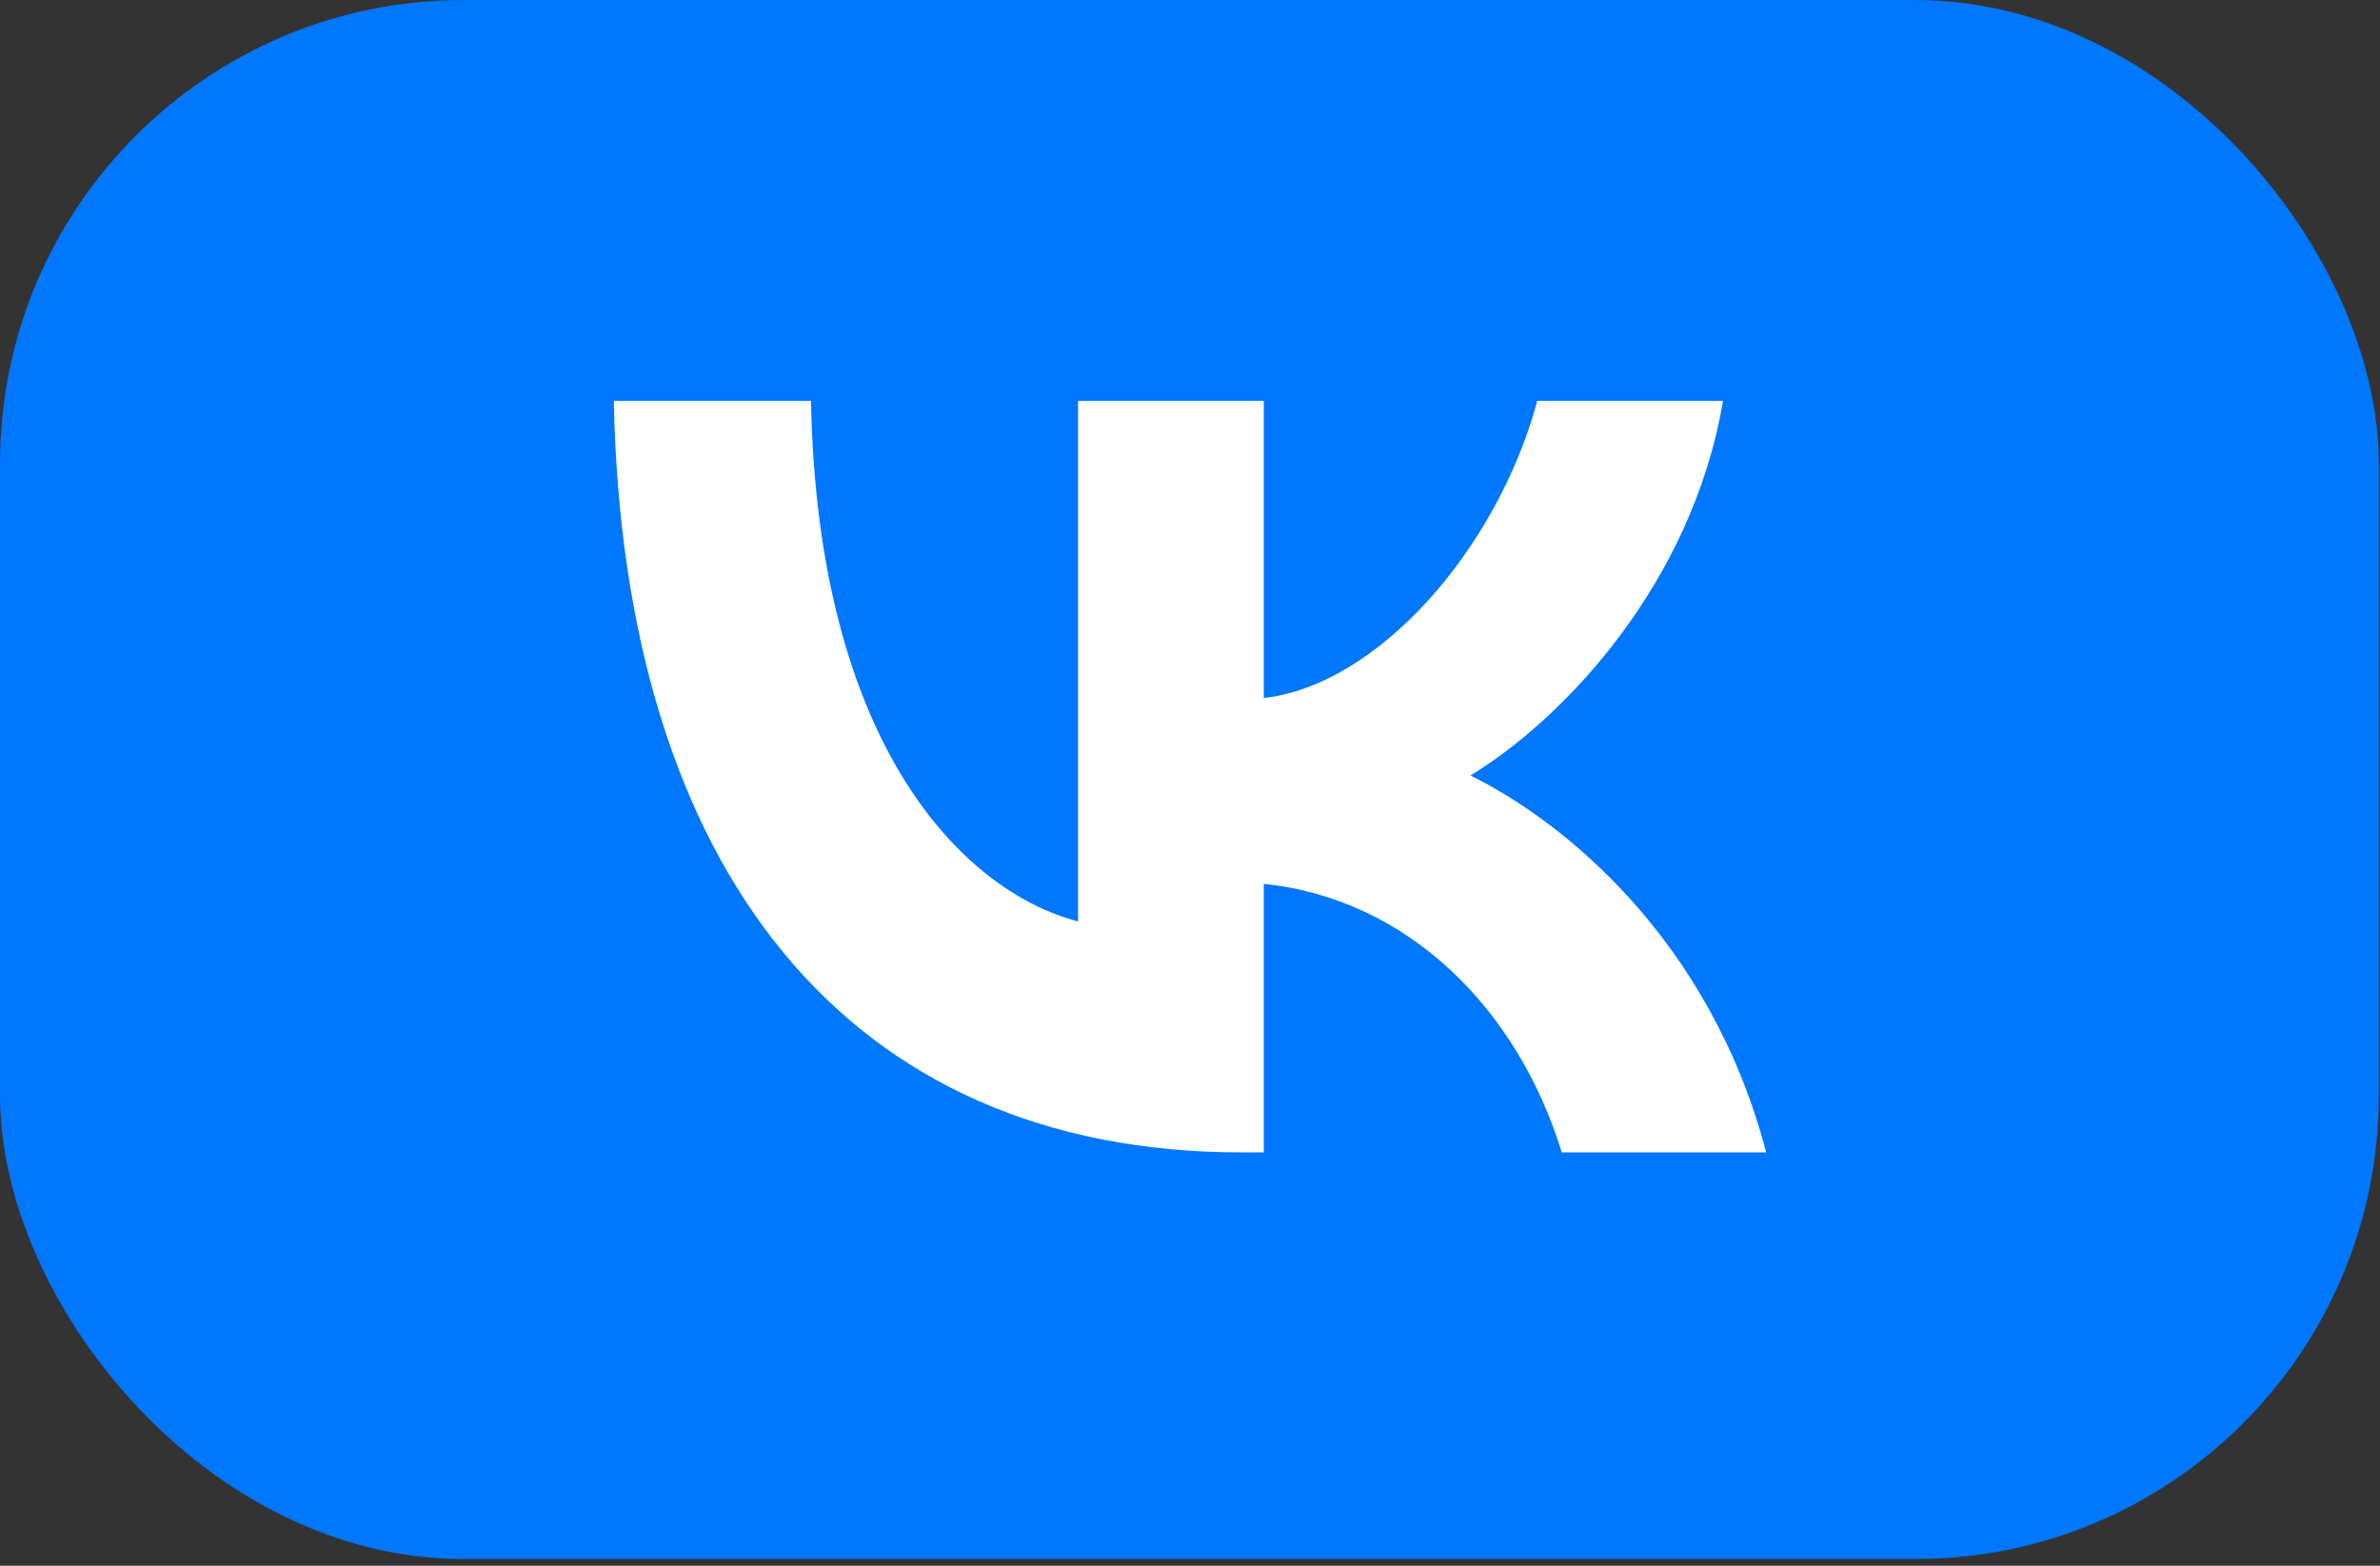
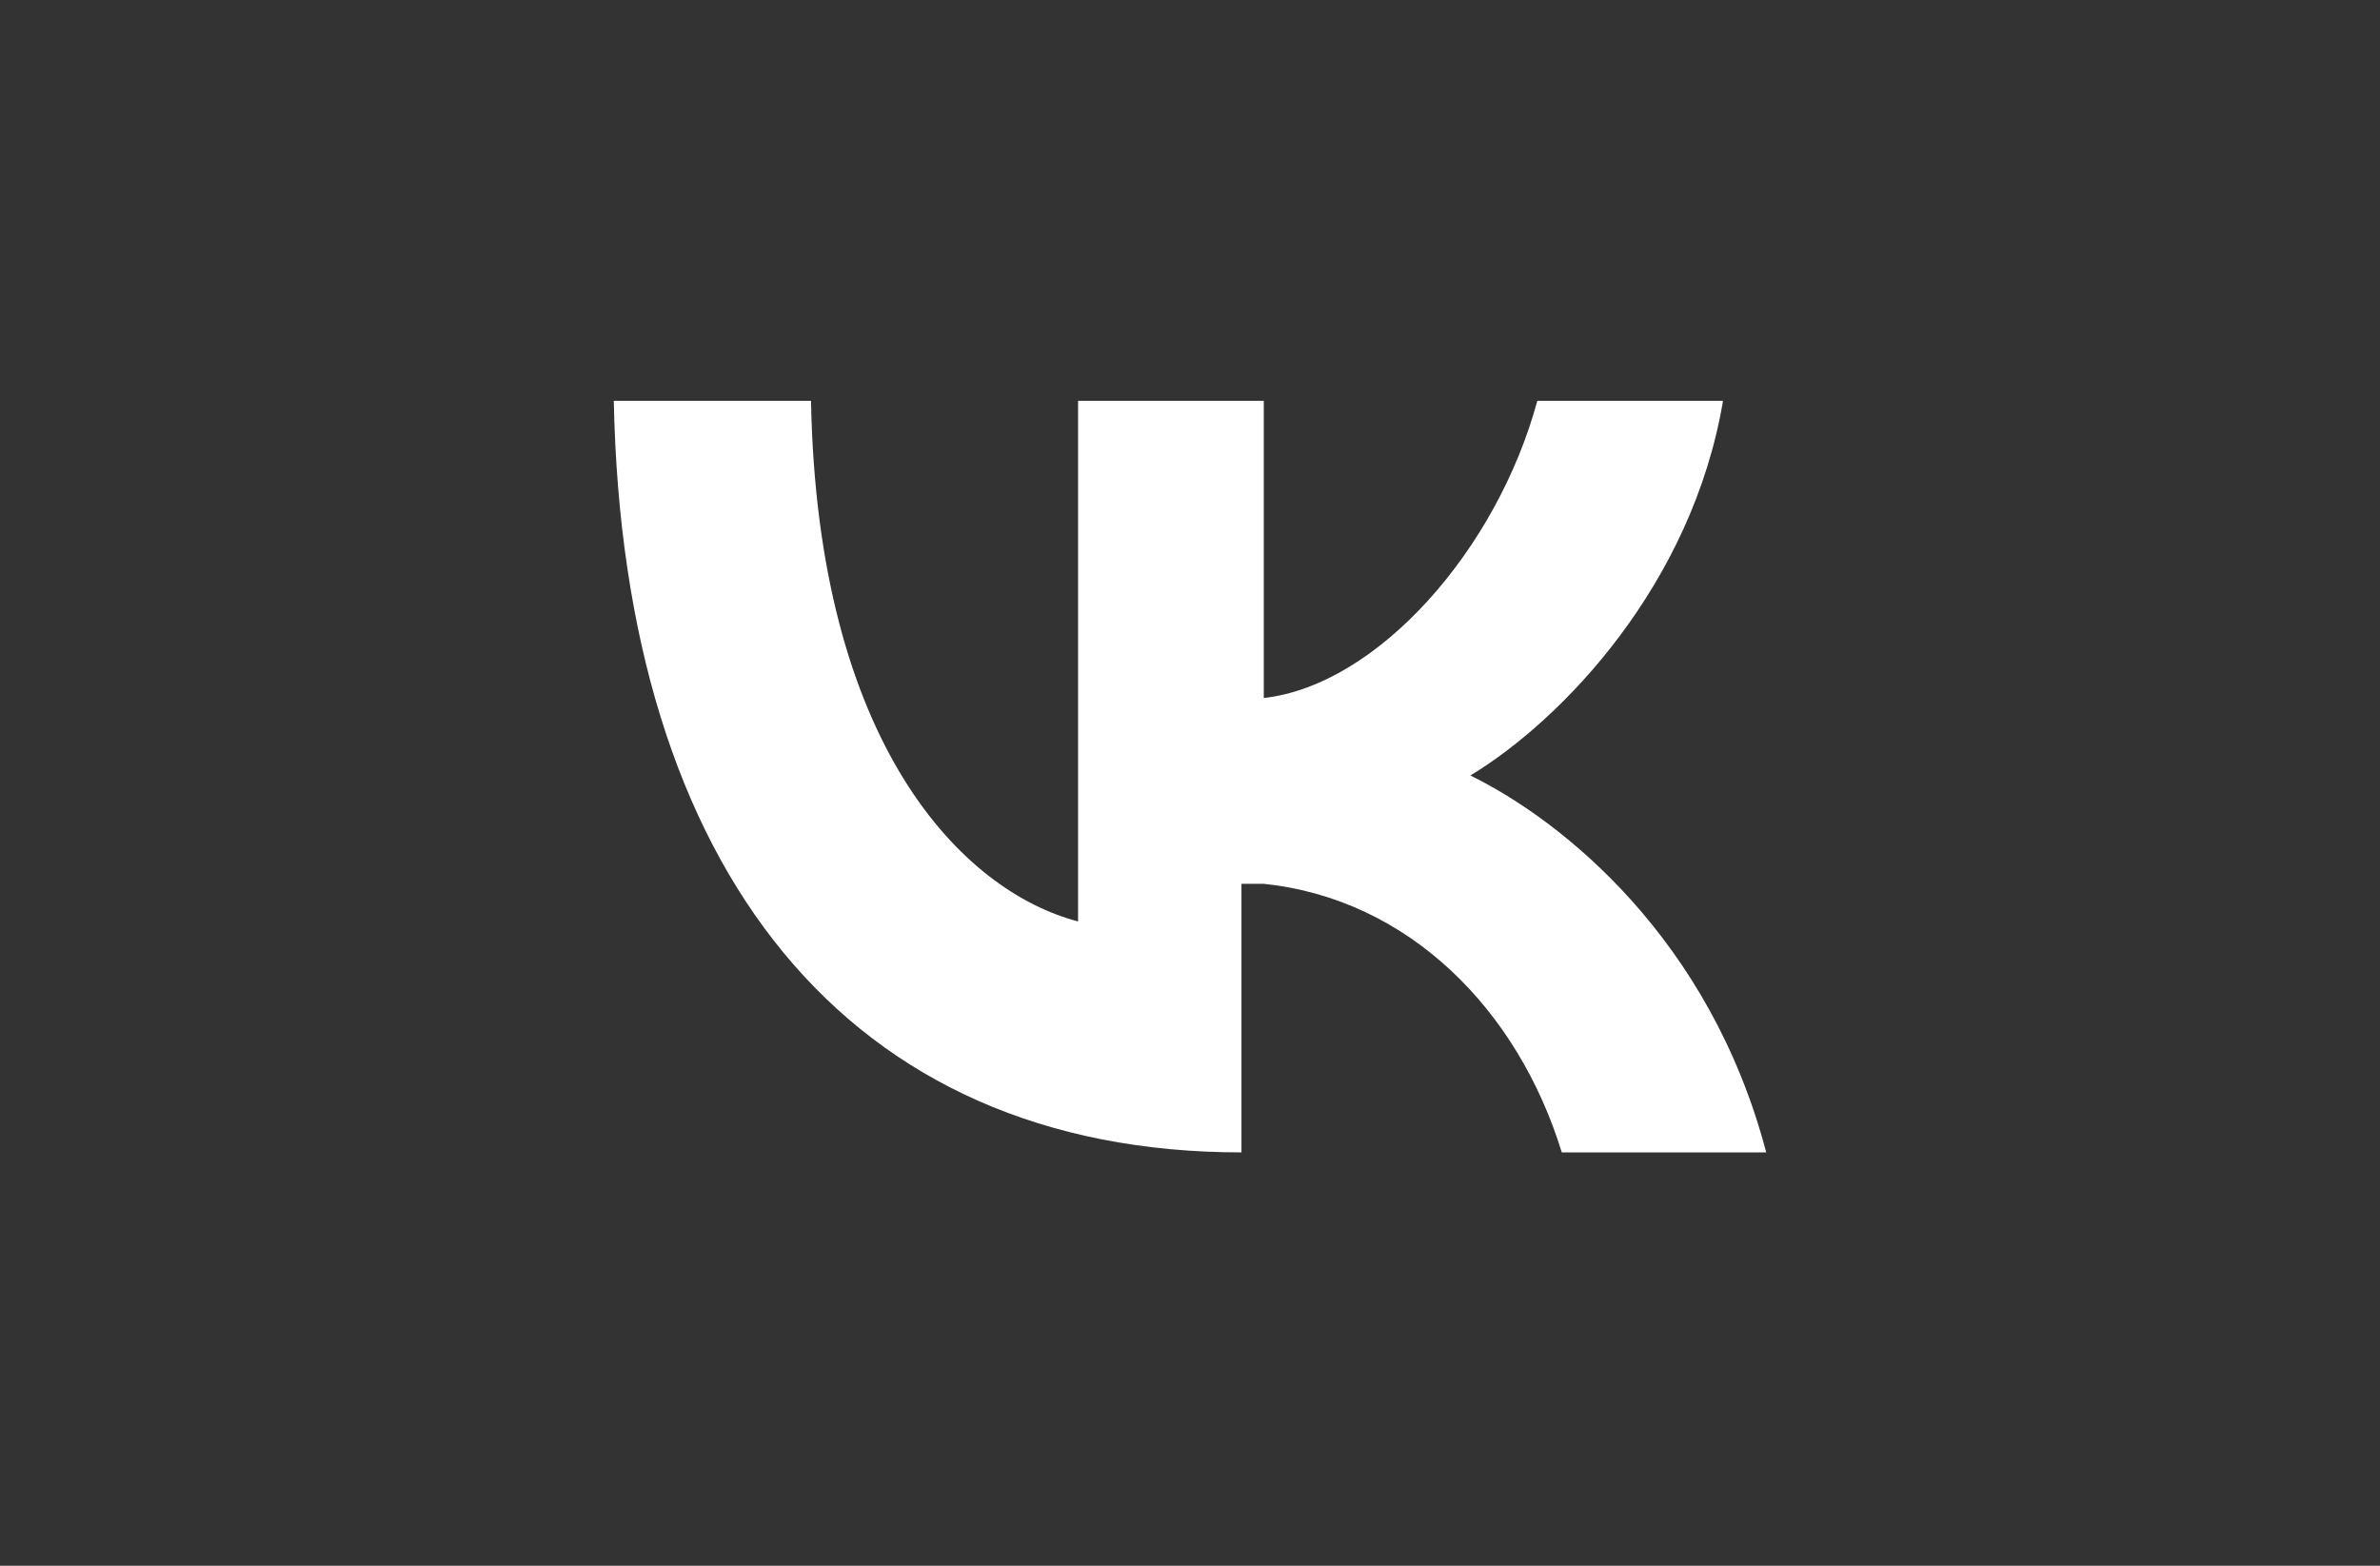
<svg xmlns="http://www.w3.org/2000/svg" width="190" height="125" viewBox="0 0 190 125" fill="none">
  <rect x="0" y="0" width="190" height="125" fill="#333333" stroke="none" />
-   <rect width="189.905" height="124.465" rx="37" fill="#0077FF" />
-   <path d="M99.108 92C67.675 92 49.747 69.478 49 32H64.745C65.262 59.508 76.87 71.159 86.064 73.562V32H100.89V55.724C109.97 54.703 119.508 43.892 122.726 32H137.552C135.081 46.655 124.737 57.465 117.382 61.91C124.737 65.513 136.518 74.943 141 92H124.68C121.174 80.589 112.441 71.76 100.89 70.559V92H99.108Z" fill="white" />
+   <path d="M99.108 92C67.675 92 49.747 69.478 49 32H64.745C65.262 59.508 76.87 71.159 86.064 73.562V32H100.89V55.724C109.97 54.703 119.508 43.892 122.726 32H137.552C135.081 46.655 124.737 57.465 117.382 61.91C124.737 65.513 136.518 74.943 141 92H124.68C121.174 80.589 112.441 71.76 100.89 70.559H99.108Z" fill="white" />
</svg>